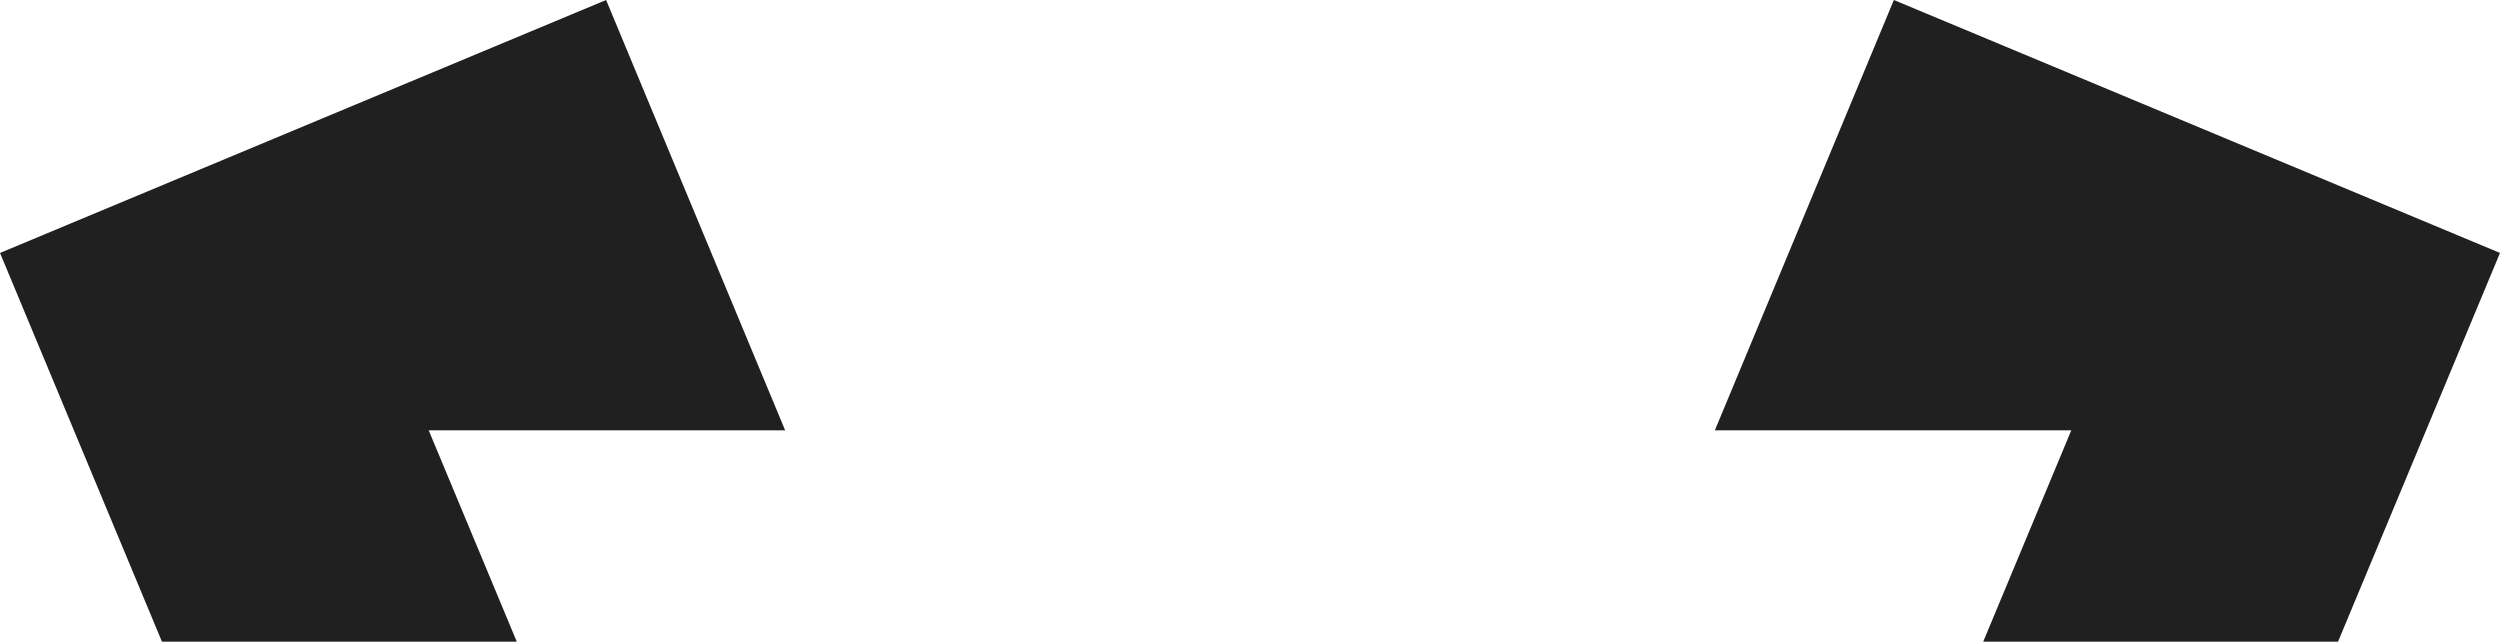
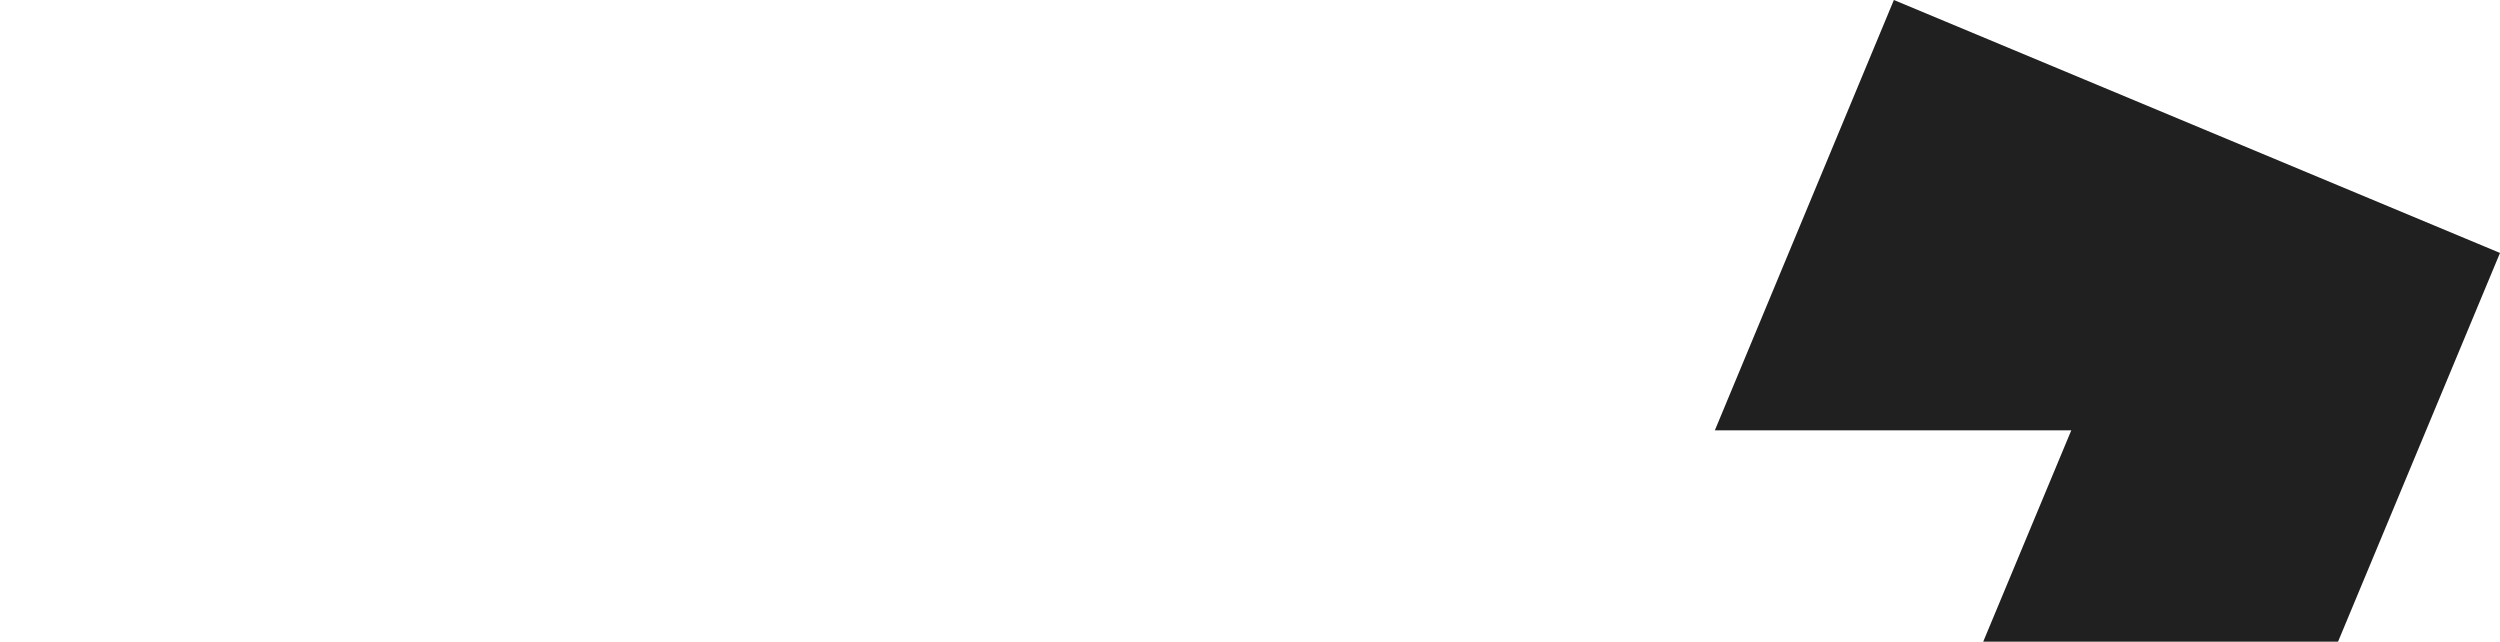
<svg xmlns="http://www.w3.org/2000/svg" width="1352" height="347" viewBox="0 0 1352 347" fill="none">
-   <path d="M424.608 232.719H231.847L279.468 347H87.581L0 136.792L327.785 0L424.608 232.719Z" fill="#202020" />
  <path d="M1352 136.792L1264.42 347H1072.53L1120.15 232.719H927.393L1024.21 0L1352 136.792Z" fill="#202020" />
</svg>